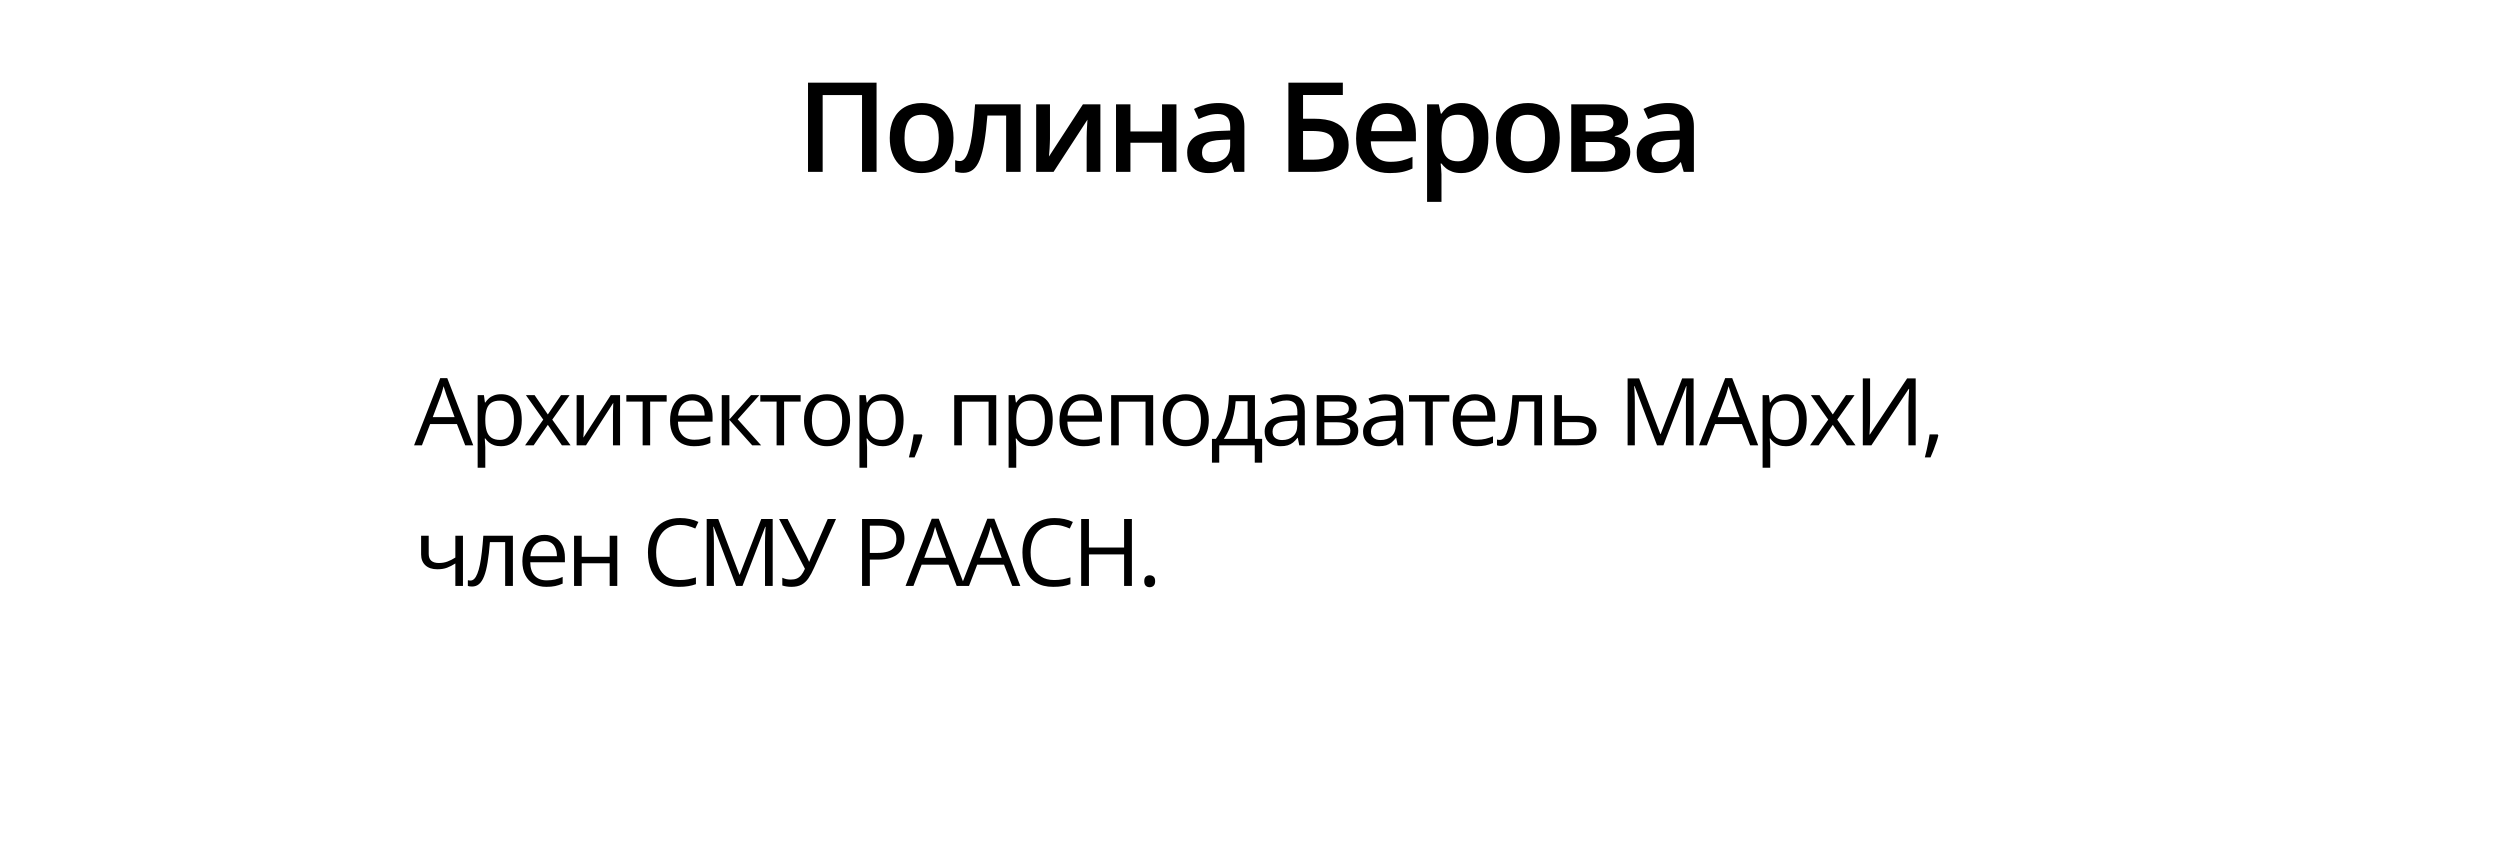
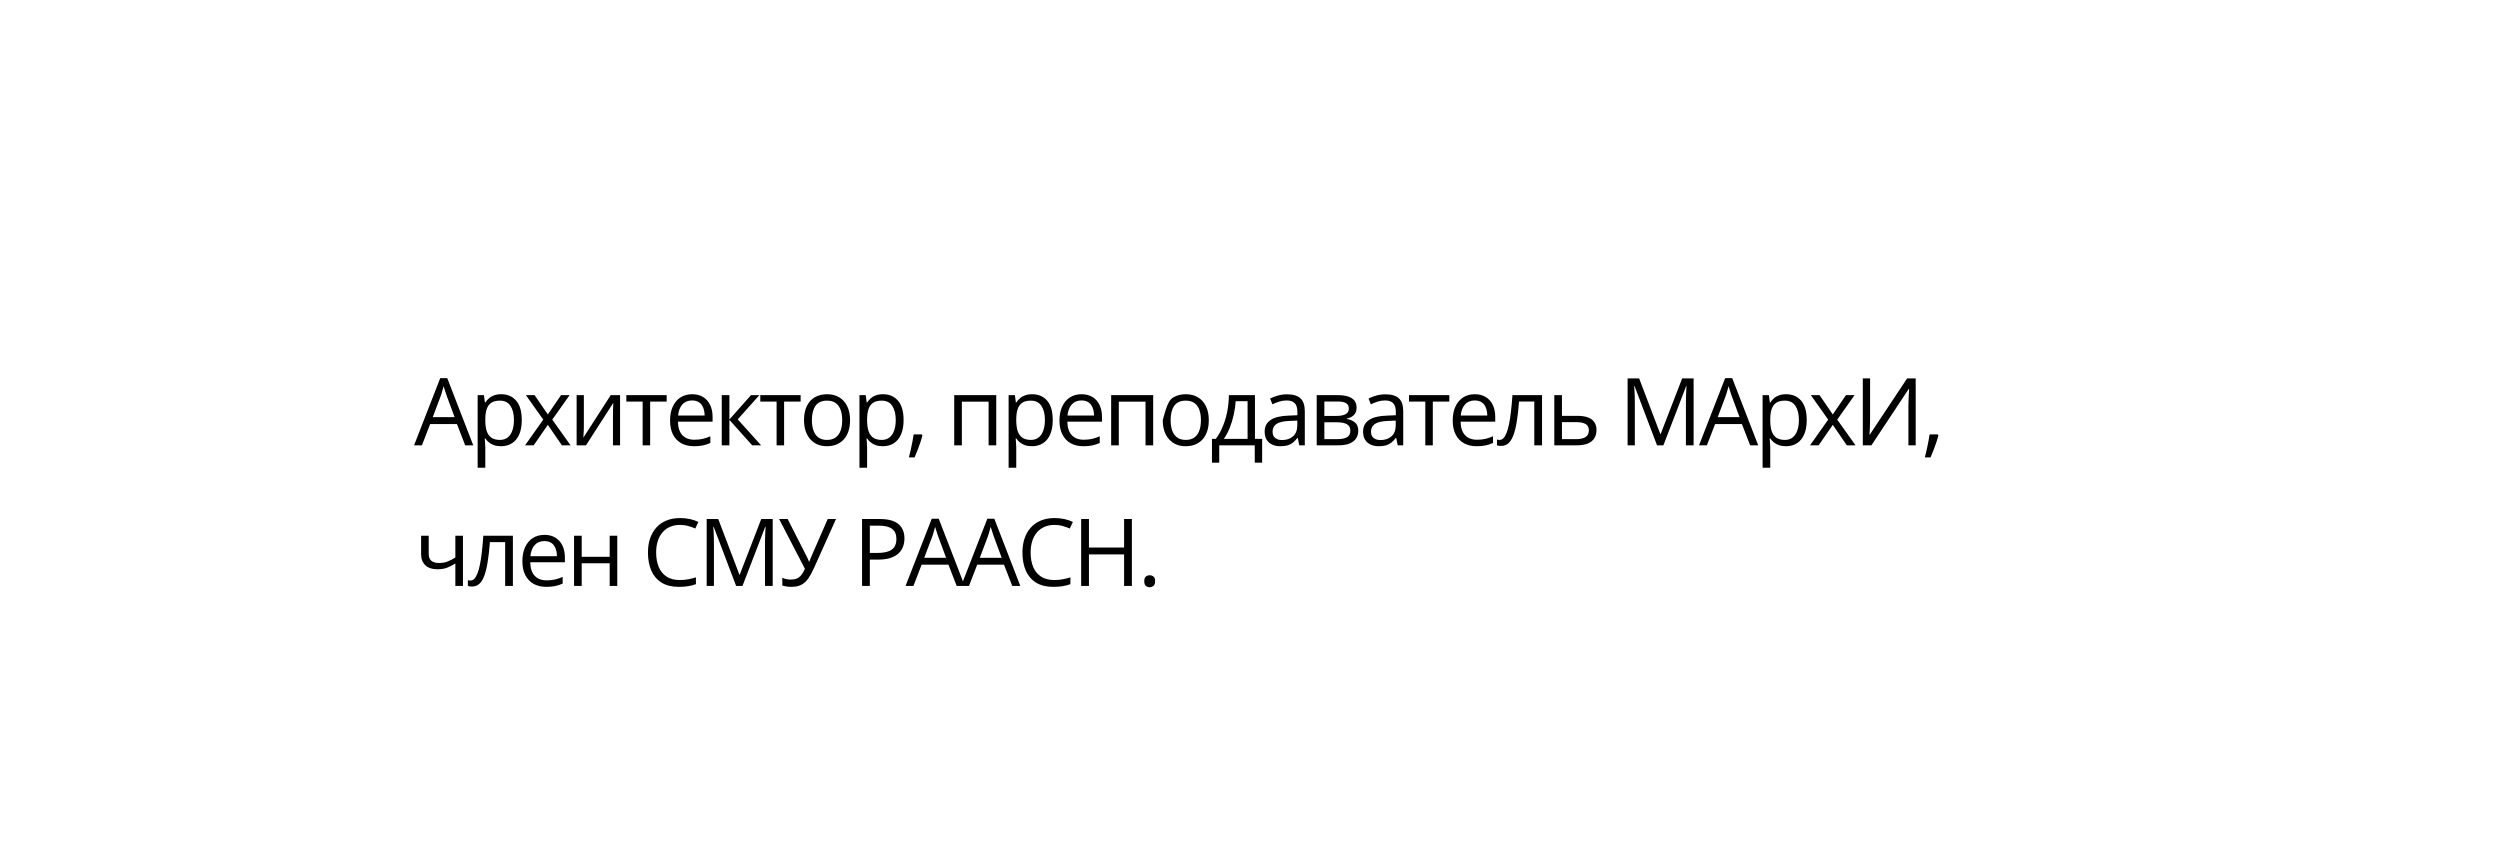
<svg xmlns="http://www.w3.org/2000/svg" viewBox="0 0 320 109" fill="none">
  <rect width="320" height="109" fill="white" />
-   <path d="M103.426 22V10.578H112.2V22H110.34V12.172H105.301V22H103.426ZM122.052 17.656C122.052 18.375 121.958 19.013 121.77 19.57C121.583 20.128 121.309 20.599 120.95 20.984C120.591 21.365 120.158 21.656 119.653 21.859C119.148 22.057 118.578 22.156 117.942 22.156C117.349 22.156 116.804 22.057 116.309 21.859C115.814 21.656 115.385 21.365 115.02 20.984C114.661 20.599 114.382 20.128 114.184 19.57C113.987 19.013 113.888 18.375 113.888 17.656C113.888 16.703 114.052 15.896 114.38 15.234C114.713 14.568 115.187 14.06 115.802 13.711C116.416 13.362 117.148 13.188 117.997 13.188C118.794 13.188 119.497 13.362 120.106 13.711C120.716 14.06 121.192 14.568 121.536 15.234C121.88 15.901 122.052 16.708 122.052 17.656ZM115.778 17.656C115.778 18.286 115.854 18.826 116.005 19.273C116.161 19.721 116.4 20.065 116.724 20.305C117.046 20.539 117.463 20.656 117.974 20.656C118.484 20.656 118.9 20.539 119.224 20.305C119.546 20.065 119.783 19.721 119.934 19.273C120.085 18.826 120.161 18.286 120.161 17.656C120.161 17.026 120.085 16.492 119.934 16.055C119.783 15.612 119.546 15.276 119.224 15.047C118.9 14.812 118.481 14.695 117.966 14.695C117.205 14.695 116.65 14.951 116.302 15.461C115.953 15.971 115.778 16.703 115.778 17.656ZM130.638 22H128.786V14.789H126.388C126.284 16.102 126.154 17.224 125.998 18.156C125.841 19.089 125.646 19.849 125.412 20.438C125.177 21.021 124.888 21.448 124.544 21.719C124.201 21.99 123.787 22.125 123.302 22.125C123.089 22.125 122.896 22.109 122.724 22.078C122.552 22.052 122.398 22.01 122.263 21.953V20.508C122.352 20.539 122.448 20.565 122.552 20.586C122.656 20.607 122.763 20.617 122.873 20.617C123.065 20.617 123.242 20.539 123.404 20.383C123.57 20.221 123.724 19.969 123.865 19.625C124.005 19.281 124.133 18.828 124.248 18.266C124.362 17.698 124.466 17.01 124.56 16.203C124.654 15.391 124.737 14.44 124.81 13.352H130.638V22ZM134.397 13.352V17.766C134.397 17.906 134.391 18.086 134.381 18.305C134.376 18.518 134.365 18.742 134.35 18.977C134.334 19.206 134.319 19.417 134.303 19.609C134.287 19.802 134.274 19.945 134.264 20.039L138.615 13.352H140.85V22H139.092V17.633C139.092 17.404 139.097 17.138 139.107 16.836C139.123 16.534 139.139 16.242 139.154 15.961C139.175 15.68 139.188 15.466 139.194 15.32L134.857 22H132.631V13.352H134.397ZM144.694 13.352V16.828H148.741V13.352H150.585V22H148.741V18.266H144.694V22H142.85V13.352H144.694ZM155.96 13.188C157.054 13.188 157.88 13.43 158.437 13.914C158.999 14.398 159.28 15.154 159.28 16.18V22H157.976L157.624 20.773H157.562C157.317 21.086 157.065 21.344 156.804 21.547C156.544 21.75 156.242 21.901 155.898 22C155.559 22.104 155.145 22.156 154.655 22.156C154.14 22.156 153.679 22.062 153.273 21.875C152.867 21.682 152.546 21.391 152.312 21C152.077 20.609 151.96 20.115 151.96 19.516C151.96 18.625 152.291 17.956 152.952 17.508C153.619 17.06 154.624 16.812 155.968 16.766L157.468 16.711V16.258C157.468 15.659 157.327 15.232 157.046 14.977C156.77 14.721 156.38 14.594 155.874 14.594C155.442 14.594 155.023 14.656 154.617 14.781C154.21 14.906 153.815 15.06 153.429 15.242L152.835 13.945C153.257 13.721 153.736 13.539 154.273 13.398C154.815 13.258 155.377 13.188 155.96 13.188ZM157.46 17.867L156.343 17.906C155.427 17.938 154.783 18.094 154.413 18.375C154.044 18.656 153.859 19.042 153.859 19.531C153.859 19.958 153.986 20.271 154.242 20.469C154.497 20.661 154.833 20.758 155.249 20.758C155.885 20.758 156.411 20.578 156.827 20.219C157.249 19.854 157.46 19.32 157.46 18.617V17.867ZM164.915 22V10.578H171.883V12.164H166.79V15.195H168.157C169.24 15.195 170.11 15.339 170.766 15.625C171.423 15.906 171.897 16.299 172.188 16.805C172.48 17.31 172.626 17.891 172.626 18.547C172.626 19.635 172.279 20.484 171.587 21.094C170.899 21.698 169.782 22 168.235 22H164.915ZM166.79 20.438H168.118C168.998 20.438 169.652 20.289 170.079 19.992C170.506 19.69 170.72 19.208 170.72 18.547C170.72 18.083 170.615 17.724 170.407 17.469C170.198 17.208 169.886 17.026 169.47 16.922C169.058 16.818 168.537 16.766 167.907 16.766H166.79V20.438ZM177.532 13.188C178.303 13.188 178.965 13.346 179.517 13.664C180.069 13.982 180.494 14.432 180.79 15.016C181.087 15.599 181.236 16.297 181.236 17.109V18.094H175.462C175.483 18.932 175.707 19.578 176.134 20.031C176.566 20.484 177.171 20.711 177.946 20.711C178.499 20.711 178.994 20.659 179.431 20.555C179.874 20.445 180.329 20.286 180.798 20.078V21.57C180.366 21.773 179.926 21.922 179.478 22.016C179.03 22.109 178.494 22.156 177.869 22.156C177.019 22.156 176.272 21.992 175.626 21.664C174.986 21.331 174.483 20.836 174.119 20.18C173.759 19.523 173.579 18.708 173.579 17.734C173.579 16.766 173.744 15.943 174.071 15.266C174.4 14.589 174.861 14.073 175.454 13.719C176.048 13.365 176.741 13.188 177.532 13.188ZM177.532 14.57C176.954 14.57 176.486 14.758 176.126 15.133C175.772 15.508 175.564 16.057 175.501 16.781H179.439C179.434 16.349 179.361 15.966 179.22 15.633C179.084 15.299 178.876 15.039 178.595 14.852C178.319 14.664 177.965 14.57 177.532 14.57ZM187.103 13.188C188.13 13.188 188.952 13.562 189.572 14.312C190.197 15.062 190.51 16.177 190.51 17.656C190.51 18.635 190.364 19.461 190.072 20.133C189.786 20.799 189.382 21.305 188.861 21.648C188.346 21.987 187.744 22.156 187.056 22.156C186.619 22.156 186.239 22.099 185.916 21.984C185.593 21.87 185.317 21.721 185.088 21.539C184.859 21.352 184.666 21.148 184.51 20.93H184.4C184.426 21.138 184.45 21.37 184.471 21.625C184.497 21.875 184.51 22.104 184.51 22.312V25.836H182.666V13.352H184.166L184.424 14.547H184.51C184.671 14.302 184.867 14.076 185.096 13.867C185.33 13.659 185.611 13.495 185.94 13.375C186.273 13.25 186.661 13.188 187.103 13.188ZM186.611 14.688C186.106 14.688 185.7 14.789 185.393 14.992C185.09 15.19 184.869 15.49 184.728 15.891C184.593 16.292 184.52 16.794 184.51 17.398V17.656C184.51 18.297 184.575 18.841 184.705 19.289C184.84 19.732 185.062 20.07 185.369 20.305C185.681 20.534 186.103 20.648 186.635 20.648C187.083 20.648 187.452 20.526 187.744 20.281C188.041 20.036 188.262 19.688 188.408 19.234C188.554 18.781 188.627 18.247 188.627 17.633C188.627 16.701 188.46 15.977 188.127 15.461C187.799 14.945 187.293 14.688 186.611 14.688ZM199.651 17.656C199.651 18.375 199.557 19.013 199.37 19.57C199.182 20.128 198.909 20.599 198.549 20.984C198.19 21.365 197.758 21.656 197.252 21.859C196.747 22.057 196.177 22.156 195.542 22.156C194.948 22.156 194.404 22.057 193.909 21.859C193.414 21.656 192.984 21.365 192.62 20.984C192.26 20.599 191.982 20.128 191.784 19.57C191.586 19.013 191.487 18.375 191.487 17.656C191.487 16.703 191.651 15.896 191.979 15.234C192.312 14.568 192.786 14.06 193.401 13.711C194.016 13.362 194.747 13.188 195.596 13.188C196.393 13.188 197.096 13.362 197.706 13.711C198.315 14.06 198.792 14.568 199.135 15.234C199.479 15.901 199.651 16.708 199.651 17.656ZM193.377 17.656C193.377 18.286 193.453 18.826 193.604 19.273C193.76 19.721 194 20.065 194.323 20.305C194.646 20.539 195.062 20.656 195.573 20.656C196.083 20.656 196.5 20.539 196.823 20.305C197.146 20.065 197.383 19.721 197.534 19.273C197.685 18.826 197.76 18.286 197.76 17.656C197.76 17.026 197.685 16.492 197.534 16.055C197.383 15.612 197.146 15.276 196.823 15.047C196.5 14.812 196.081 14.695 195.565 14.695C194.804 14.695 194.25 14.951 193.901 15.461C193.552 15.971 193.377 16.703 193.377 17.656ZM208.394 15.57C208.394 16.07 208.24 16.479 207.933 16.797C207.631 17.109 207.214 17.315 206.683 17.414V17.477C207.25 17.549 207.725 17.75 208.105 18.078C208.485 18.406 208.675 18.862 208.675 19.445C208.675 19.94 208.55 20.38 208.3 20.766C208.055 21.146 207.665 21.448 207.128 21.672C206.597 21.891 205.901 22 205.042 22H201.12V13.352H205.026C205.673 13.352 206.248 13.422 206.753 13.562C207.263 13.703 207.665 13.935 207.956 14.258C208.248 14.581 208.394 15.018 208.394 15.57ZM206.761 19.383C206.761 18.956 206.597 18.648 206.269 18.461C205.946 18.273 205.472 18.18 204.847 18.18H202.964V20.648H204.886C205.469 20.648 205.928 20.552 206.261 20.359C206.594 20.161 206.761 19.836 206.761 19.383ZM206.526 15.734C206.526 15.396 206.399 15.146 206.144 14.984C205.888 14.818 205.488 14.734 204.941 14.734H202.964V16.828H204.691C205.295 16.828 205.75 16.742 206.058 16.57C206.37 16.393 206.526 16.115 206.526 15.734ZM213.496 13.188C214.59 13.188 215.415 13.43 215.972 13.914C216.535 14.398 216.816 15.154 216.816 16.18V22H215.512L215.16 20.773H215.097C214.853 21.086 214.6 21.344 214.34 21.547C214.079 21.75 213.777 21.901 213.434 22C213.095 22.104 212.681 22.156 212.191 22.156C211.676 22.156 211.215 22.062 210.809 21.875C210.402 21.682 210.082 21.391 209.847 21C209.613 20.609 209.496 20.115 209.496 19.516C209.496 18.625 209.827 17.956 210.488 17.508C211.155 17.06 212.16 16.812 213.504 16.766L215.004 16.711V16.258C215.004 15.659 214.863 15.232 214.582 14.977C214.306 14.721 213.915 14.594 213.41 14.594C212.978 14.594 212.559 14.656 212.152 14.781C211.746 14.906 211.35 15.06 210.965 15.242L210.371 13.945C210.793 13.721 211.272 13.539 211.809 13.398C212.35 13.258 212.912 13.188 213.496 13.188ZM214.996 17.867L213.879 17.906C212.962 17.938 212.319 18.094 211.949 18.375C211.579 18.656 211.394 19.042 211.394 19.531C211.394 19.958 211.522 20.271 211.777 20.469C212.032 20.661 212.368 20.758 212.785 20.758C213.421 20.758 213.946 20.578 214.363 20.219C214.785 19.854 214.996 19.32 214.996 18.617V17.867Z" fill="black" />
-   <path d="M59.545 57L58.49 54.281H55.057L54.008 57H53L56.352 48.398H57.248L60.576 57H59.545ZM58.191 53.397L57.19 50.695C57.166 50.625 57.127 50.51 57.072 50.349C57.022 50.19 56.969 50.023 56.914 49.852C56.859 49.68 56.815 49.541 56.779 49.435C56.74 49.596 56.697 49.756 56.651 49.916C56.608 50.072 56.565 50.219 56.522 50.355C56.478 50.488 56.441 50.602 56.41 50.695L55.391 53.397H58.191ZM64.157 50.461C64.957 50.461 65.596 50.736 66.073 51.287C66.549 51.838 66.787 52.666 66.787 53.772C66.787 54.502 66.678 55.115 66.46 55.611C66.241 56.108 65.932 56.483 65.534 56.736C65.139 56.99 64.672 57.117 64.133 57.117C63.794 57.117 63.495 57.072 63.237 56.983C62.979 56.892 62.758 56.772 62.575 56.619C62.391 56.467 62.239 56.301 62.118 56.121H62.047C62.059 56.273 62.073 56.457 62.088 56.672C62.108 56.887 62.118 57.074 62.118 57.234V59.871H61.139V50.578H61.942L62.071 51.527H62.118C62.243 51.332 62.395 51.154 62.575 50.994C62.754 50.83 62.973 50.701 63.231 50.608C63.493 50.51 63.801 50.461 64.157 50.461ZM63.987 51.281C63.541 51.281 63.182 51.367 62.909 51.539C62.639 51.711 62.442 51.969 62.317 52.312C62.192 52.652 62.126 53.08 62.118 53.596V53.783C62.118 54.326 62.176 54.785 62.294 55.16C62.414 55.535 62.612 55.82 62.885 56.016C63.163 56.211 63.534 56.309 63.998 56.309C64.397 56.309 64.729 56.201 64.995 55.986C65.26 55.772 65.457 55.473 65.587 55.09C65.719 54.703 65.785 54.26 65.785 53.76C65.785 53.002 65.637 52.401 65.34 51.955C65.047 51.506 64.596 51.281 63.987 51.281ZM69.536 53.713L67.316 50.578H68.429L70.122 53.051L71.809 50.578H72.911L70.691 53.713L73.034 57H71.921L70.122 54.381L68.311 57H67.21L69.536 53.713ZM74.734 50.578V54.615C74.734 54.693 74.732 54.795 74.728 54.92C74.724 55.041 74.718 55.172 74.71 55.312C74.703 55.449 74.695 55.582 74.687 55.711C74.683 55.836 74.677 55.94 74.669 56.022L78.173 50.578H79.368V57H78.46V53.062C78.46 52.938 78.462 52.777 78.466 52.582C78.47 52.387 78.476 52.195 78.484 52.008C78.492 51.816 78.498 51.668 78.501 51.562L75.009 57H73.808V50.578H74.734ZM85.334 51.404H83.219V57H82.258V51.404H80.172V50.578H85.334V51.404ZM88.598 50.461C89.145 50.461 89.614 50.582 90.004 50.824C90.395 51.066 90.694 51.406 90.901 51.844C91.108 52.277 91.211 52.785 91.211 53.367V53.971H86.776C86.787 54.724 86.975 55.299 87.338 55.693C87.701 56.088 88.213 56.285 88.874 56.285C89.28 56.285 89.639 56.248 89.951 56.174C90.264 56.099 90.588 55.99 90.924 55.846V56.701C90.6 56.846 90.278 56.951 89.957 57.017C89.641 57.084 89.266 57.117 88.832 57.117C88.215 57.117 87.676 56.992 87.215 56.742C86.758 56.488 86.403 56.117 86.149 55.629C85.895 55.141 85.768 54.543 85.768 53.836C85.768 53.145 85.883 52.547 86.114 52.043C86.348 51.535 86.676 51.145 87.098 50.871C87.524 50.598 88.024 50.461 88.598 50.461ZM88.586 51.258C88.067 51.258 87.653 51.428 87.344 51.767C87.035 52.108 86.852 52.582 86.793 53.191H90.192C90.188 52.809 90.127 52.473 90.01 52.184C89.897 51.891 89.723 51.664 89.489 51.504C89.254 51.34 88.954 51.258 88.586 51.258ZM96.128 50.578H97.2L94.428 53.678L97.423 57H96.28L93.362 53.742V57H92.384V50.578H93.362V53.695L96.128 50.578ZM102.48 51.404H100.365V57H99.404V51.404H97.318V50.578H102.48V51.404ZM108.808 53.777C108.808 54.305 108.74 54.776 108.603 55.19C108.467 55.603 108.269 55.953 108.011 56.238C107.754 56.523 107.441 56.742 107.074 56.895C106.711 57.043 106.299 57.117 105.838 57.117C105.408 57.117 105.013 57.043 104.654 56.895C104.299 56.742 103.99 56.523 103.728 56.238C103.471 55.953 103.269 55.603 103.125 55.19C102.984 54.776 102.914 54.305 102.914 53.777C102.914 53.074 103.033 52.477 103.271 51.984C103.51 51.488 103.85 51.111 104.291 50.853C104.736 50.592 105.266 50.461 105.879 50.461C106.465 50.461 106.977 50.592 107.414 50.853C107.855 51.115 108.197 51.494 108.439 51.99C108.686 52.483 108.808 53.078 108.808 53.777ZM103.922 53.777C103.922 54.293 103.99 54.74 104.127 55.119C104.263 55.498 104.475 55.791 104.76 55.998C105.045 56.205 105.412 56.309 105.861 56.309C106.306 56.309 106.672 56.205 106.957 55.998C107.246 55.791 107.459 55.498 107.596 55.119C107.732 54.74 107.8 54.293 107.8 53.777C107.8 53.266 107.732 52.824 107.596 52.453C107.459 52.078 107.248 51.789 106.963 51.586C106.677 51.383 106.308 51.281 105.855 51.281C105.187 51.281 104.697 51.502 104.385 51.943C104.076 52.385 103.922 52.996 103.922 53.777ZM113.028 50.461C113.829 50.461 114.467 50.736 114.944 51.287C115.42 51.838 115.659 52.666 115.659 53.772C115.659 54.502 115.549 55.115 115.331 55.611C115.112 56.108 114.803 56.483 114.404 56.736C114.01 56.99 113.543 57.117 113.004 57.117C112.665 57.117 112.365 57.072 112.108 56.983C111.85 56.892 111.629 56.772 111.446 56.619C111.262 56.467 111.11 56.301 110.989 56.121H110.918C110.93 56.273 110.944 56.457 110.959 56.672C110.979 56.887 110.989 57.074 110.989 57.234V59.871H110.01V50.578H110.813L110.942 51.527H110.989C111.114 51.332 111.266 51.154 111.446 50.994C111.625 50.83 111.844 50.701 112.102 50.608C112.364 50.51 112.672 50.461 113.028 50.461ZM112.858 51.281C112.412 51.281 112.053 51.367 111.779 51.539C111.51 51.711 111.313 51.969 111.188 52.312C111.063 52.652 110.996 53.08 110.989 53.596V53.783C110.989 54.326 111.047 54.785 111.165 55.16C111.285 55.535 111.483 55.82 111.756 56.016C112.034 56.211 112.404 56.309 112.87 56.309C113.268 56.309 113.6 56.201 113.865 55.986C114.131 55.772 114.329 55.473 114.457 55.09C114.59 54.703 114.656 54.26 114.656 53.76C114.656 53.002 114.508 52.401 114.211 51.955C113.918 51.506 113.467 51.281 112.858 51.281ZM117.991 55.605L118.067 55.74C117.997 56.026 117.907 56.33 117.798 56.654C117.692 56.978 117.575 57.303 117.446 57.627C117.321 57.955 117.194 58.262 117.065 58.547H116.339C116.421 58.234 116.501 57.904 116.579 57.557C116.657 57.213 116.727 56.873 116.79 56.537C116.856 56.197 116.909 55.887 116.948 55.605H117.991ZM127.519 50.578V57H126.541V51.416H123.119V57H122.141V50.578H127.519ZM132.119 50.461C132.92 50.461 133.559 50.736 134.036 51.287C134.512 51.838 134.75 52.666 134.75 53.772C134.75 54.502 134.641 55.115 134.422 55.611C134.203 56.108 133.895 56.483 133.496 56.736C133.102 56.99 132.635 57.117 132.096 57.117C131.756 57.117 131.457 57.072 131.2 56.983C130.942 56.892 130.721 56.772 130.537 56.619C130.354 56.467 130.202 56.301 130.08 56.121H130.01C130.022 56.273 130.036 56.457 130.051 56.672C130.071 56.887 130.08 57.074 130.08 57.234V59.871H129.102V50.578H129.905L130.034 51.527H130.08C130.205 51.332 130.358 51.154 130.537 50.994C130.717 50.83 130.936 50.701 131.194 50.608C131.455 50.51 131.764 50.461 132.119 50.461ZM131.95 51.281C131.504 51.281 131.145 51.367 130.871 51.539C130.602 51.711 130.405 51.969 130.28 52.312C130.155 52.652 130.088 53.08 130.08 53.596V53.783C130.08 54.326 130.139 54.785 130.256 55.16C130.377 55.535 130.575 55.82 130.848 56.016C131.125 56.211 131.496 56.309 131.961 56.309C132.359 56.309 132.692 56.201 132.957 55.986C133.223 55.772 133.42 55.473 133.549 55.09C133.682 54.703 133.748 54.26 133.748 53.76C133.748 53.002 133.6 52.401 133.303 51.955C133.01 51.506 132.559 51.281 131.95 51.281ZM138.442 50.461C138.989 50.461 139.458 50.582 139.848 50.824C140.239 51.066 140.538 51.406 140.745 51.844C140.952 52.277 141.055 52.785 141.055 53.367V53.971H136.62C136.631 54.724 136.819 55.299 137.182 55.693C137.546 56.088 138.057 56.285 138.718 56.285C139.124 56.285 139.483 56.248 139.796 56.174C140.108 56.099 140.432 55.99 140.768 55.846V56.701C140.444 56.846 140.122 56.951 139.802 57.017C139.485 57.084 139.11 57.117 138.677 57.117C138.059 57.117 137.52 56.992 137.059 56.742C136.602 56.488 136.247 56.117 135.993 55.629C135.739 55.141 135.612 54.543 135.612 53.836C135.612 53.145 135.727 52.547 135.958 52.043C136.192 51.535 136.52 51.145 136.942 50.871C137.368 50.598 137.868 50.461 138.442 50.461ZM138.43 51.258C137.911 51.258 137.497 51.428 137.188 51.767C136.88 52.108 136.696 52.582 136.637 53.191H140.036C140.032 52.809 139.971 52.473 139.854 52.184C139.741 51.891 139.567 51.664 139.333 51.504C139.098 51.34 138.798 51.258 138.43 51.258ZM147.607 50.578V57H146.628V51.416H143.206V57H142.228V50.578H147.607ZM154.726 53.777C154.726 54.305 154.658 54.776 154.521 55.19C154.385 55.603 154.187 55.953 153.929 56.238C153.672 56.523 153.359 56.742 152.992 56.895C152.629 57.043 152.216 57.117 151.756 57.117C151.326 57.117 150.931 57.043 150.572 56.895C150.216 56.742 149.908 56.523 149.646 56.238C149.388 55.953 149.187 55.603 149.043 55.19C148.902 54.776 148.832 54.305 148.832 53.777C148.832 53.074 148.951 52.477 149.189 51.984C149.428 51.488 149.767 51.111 150.209 50.853C150.654 50.592 151.183 50.461 151.797 50.461C152.382 50.461 152.894 50.592 153.332 50.853C153.773 51.115 154.115 51.494 154.357 51.99C154.603 52.483 154.726 53.078 154.726 53.777ZM149.839 53.777C149.839 54.293 149.908 54.74 150.044 55.119C150.181 55.498 150.392 55.791 150.678 55.998C150.963 56.205 151.33 56.309 151.779 56.309C152.224 56.309 152.589 56.205 152.875 55.998C153.164 55.791 153.377 55.498 153.513 55.119C153.65 54.74 153.719 54.293 153.719 53.777C153.719 53.266 153.65 52.824 153.513 52.453C153.377 52.078 153.166 51.789 152.881 51.586C152.595 51.383 152.226 51.281 151.773 51.281C151.105 51.281 150.615 51.502 150.303 51.943C149.994 52.385 149.839 52.996 149.839 53.777ZM160.633 50.578V56.174H161.553V59.221H160.609V57H156.063V59.221H155.131V56.174H155.635C156.002 55.666 156.307 55.109 156.549 54.504C156.791 53.898 156.975 53.264 157.1 52.599C157.225 51.932 157.291 51.258 157.299 50.578H160.633ZM159.69 51.352H158.166C158.131 51.922 158.047 52.502 157.914 53.092C157.785 53.682 157.613 54.244 157.399 54.779C157.184 55.31 156.934 55.776 156.649 56.174H159.69V51.352ZM164.752 50.473C165.518 50.473 166.087 50.645 166.458 50.988C166.829 51.332 167.014 51.881 167.014 52.635V57H166.305L166.118 56.051H166.071C165.891 56.285 165.704 56.483 165.508 56.642C165.313 56.799 165.087 56.918 164.829 57C164.575 57.078 164.262 57.117 163.891 57.117C163.501 57.117 163.153 57.049 162.848 56.912C162.548 56.776 162.309 56.568 162.133 56.291C161.962 56.014 161.876 55.662 161.876 55.236C161.876 54.596 162.13 54.103 162.637 53.76C163.145 53.416 163.918 53.228 164.958 53.197L166.065 53.151V52.758C166.065 52.203 165.946 51.815 165.708 51.592C165.47 51.369 165.133 51.258 164.7 51.258C164.364 51.258 164.043 51.307 163.739 51.404C163.434 51.502 163.145 51.617 162.872 51.75L162.573 51.012C162.862 50.863 163.194 50.736 163.569 50.631C163.944 50.526 164.339 50.473 164.752 50.473ZM166.053 53.836L165.075 53.877C164.274 53.908 163.709 54.039 163.381 54.27C163.053 54.5 162.889 54.826 162.889 55.248C162.889 55.615 163.001 55.887 163.223 56.062C163.446 56.238 163.741 56.326 164.108 56.326C164.678 56.326 165.145 56.168 165.508 55.852C165.872 55.535 166.053 55.06 166.053 54.428V53.836ZM173.642 52.19C173.642 52.592 173.524 52.906 173.29 53.133C173.056 53.355 172.753 53.506 172.382 53.584V53.631C172.784 53.685 173.13 53.83 173.419 54.065C173.712 54.295 173.858 54.648 173.858 55.125C173.858 55.492 173.77 55.816 173.595 56.098C173.419 56.379 173.144 56.599 172.769 56.76C172.394 56.92 171.905 57 171.304 57H168.538V50.578H171.28C171.741 50.578 172.148 50.631 172.499 50.736C172.855 50.838 173.134 51.006 173.337 51.24C173.54 51.474 173.642 51.791 173.642 52.19ZM172.845 55.125C172.845 54.746 172.7 54.473 172.411 54.305C172.126 54.137 171.71 54.053 171.163 54.053H169.517V56.209H171.187C171.726 56.209 172.136 56.127 172.417 55.963C172.702 55.795 172.845 55.516 172.845 55.125ZM172.651 52.301C172.651 51.996 172.54 51.77 172.317 51.621C172.095 51.469 171.73 51.392 171.222 51.392H169.517V53.238H171.052C171.579 53.238 171.978 53.162 172.247 53.01C172.517 52.858 172.651 52.621 172.651 52.301ZM177.351 50.473C178.117 50.473 178.685 50.645 179.056 50.988C179.427 51.332 179.613 51.881 179.613 52.635V57H178.904L178.716 56.051H178.669C178.49 56.285 178.302 56.483 178.107 56.642C177.912 56.799 177.685 56.918 177.427 57C177.173 57.078 176.861 57.117 176.49 57.117C176.099 57.117 175.751 57.049 175.447 56.912C175.146 56.776 174.908 56.568 174.732 56.291C174.56 56.014 174.474 55.662 174.474 55.236C174.474 54.596 174.728 54.103 175.236 53.76C175.744 53.416 176.517 53.228 177.556 53.197L178.664 53.151V52.758C178.664 52.203 178.544 51.815 178.306 51.592C178.068 51.369 177.732 51.258 177.298 51.258C176.963 51.258 176.642 51.307 176.338 51.404C176.033 51.502 175.744 51.617 175.47 51.75L175.172 51.012C175.46 50.863 175.792 50.736 176.167 50.631C176.542 50.526 176.937 50.473 177.351 50.473ZM178.652 53.836L177.673 53.877C176.873 53.908 176.308 54.039 175.98 54.27C175.652 54.5 175.488 54.826 175.488 55.248C175.488 55.615 175.599 55.887 175.822 56.062C176.044 56.238 176.339 56.326 176.707 56.326C177.277 56.326 177.744 56.168 178.107 55.852C178.47 55.535 178.652 55.06 178.652 54.428V53.836ZM185.514 51.404H183.399V57H182.438V51.404H180.352V50.578H185.514V51.404ZM188.778 50.461C189.325 50.461 189.793 50.582 190.184 50.824C190.575 51.066 190.874 51.406 191.081 51.844C191.288 52.277 191.391 52.785 191.391 53.367V53.971H186.956C186.967 54.724 187.155 55.299 187.518 55.693C187.881 56.088 188.393 56.285 189.053 56.285C189.459 56.285 189.819 56.248 190.131 56.174C190.444 56.099 190.768 55.99 191.104 55.846V56.701C190.78 56.846 190.458 56.951 190.137 57.017C189.821 57.084 189.446 57.117 189.012 57.117C188.395 57.117 187.856 56.992 187.395 56.742C186.938 56.488 186.583 56.117 186.329 55.629C186.075 55.141 185.948 54.543 185.948 53.836C185.948 53.145 186.063 52.547 186.293 52.043C186.528 51.535 186.856 51.145 187.278 50.871C187.704 50.598 188.204 50.461 188.778 50.461ZM188.766 51.258C188.247 51.258 187.833 51.428 187.524 51.767C187.215 52.108 187.032 52.582 186.973 53.191H190.372C190.368 52.809 190.307 52.473 190.19 52.184C190.077 51.891 189.903 51.664 189.668 51.504C189.434 51.34 189.133 51.258 188.766 51.258ZM197.38 57H196.39V51.392H194.439C194.361 52.404 194.261 53.272 194.14 53.994C194.023 54.713 193.874 55.301 193.695 55.758C193.518 56.211 193.304 56.545 193.05 56.76C192.8 56.971 192.501 57.076 192.153 57.076C192.048 57.076 191.948 57.07 191.855 57.059C191.761 57.047 191.681 57.027 191.614 57V56.262C191.665 56.277 191.718 56.289 191.773 56.297C191.831 56.305 191.892 56.309 191.954 56.309C192.13 56.309 192.29 56.236 192.435 56.092C192.583 55.943 192.716 55.721 192.833 55.424C192.954 55.127 193.061 54.752 193.155 54.299C193.249 53.842 193.331 53.305 193.401 52.688C193.476 52.066 193.54 51.363 193.595 50.578H197.38V57ZM199.929 53.227H201.898C202.445 53.227 202.9 53.295 203.263 53.432C203.626 53.568 203.898 53.772 204.078 54.041C204.261 54.31 204.353 54.645 204.353 55.043C204.353 55.441 204.263 55.787 204.083 56.08C203.908 56.373 203.634 56.599 203.263 56.76C202.896 56.92 202.422 57 201.839 57H198.951V50.578H199.929V53.227ZM203.375 55.09C203.375 54.695 203.234 54.422 202.953 54.27C202.675 54.113 202.287 54.035 201.787 54.035H199.929V56.209H201.792C202.261 56.209 202.642 56.123 202.935 55.951C203.228 55.776 203.375 55.488 203.375 55.09ZM212.1 57L209.223 49.418H209.176C209.192 49.578 209.206 49.773 209.217 50.004C209.229 50.234 209.239 50.486 209.246 50.76C209.255 51.029 209.258 51.305 209.258 51.586V57H208.333V48.434H209.809L212.522 55.559H212.563L215.317 48.434H216.782V57H215.797V51.516C215.797 51.262 215.801 51.008 215.809 50.754C215.817 50.496 215.827 50.254 215.838 50.027C215.85 49.797 215.862 49.598 215.874 49.43H215.827L212.915 57H212.1ZM224.018 57L222.964 54.281H219.53L218.482 57H217.474L220.825 48.398H221.722L225.05 57H224.018ZM222.665 53.397L221.663 50.695C221.639 50.625 221.601 50.51 221.546 50.349C221.495 50.19 221.442 50.023 221.388 49.852C221.333 49.68 221.288 49.541 221.253 49.435C221.214 49.596 221.171 49.756 221.124 49.916C221.081 50.072 221.038 50.219 220.995 50.355C220.952 50.488 220.915 50.602 220.884 50.695L219.864 53.397H222.665ZM228.63 50.461C229.431 50.461 230.07 50.736 230.546 51.287C231.023 51.838 231.261 52.666 231.261 53.772C231.261 54.502 231.152 55.115 230.933 55.611C230.714 56.108 230.406 56.483 230.007 56.736C229.613 56.99 229.146 57.117 228.607 57.117C228.267 57.117 227.968 57.072 227.71 56.983C227.452 56.892 227.232 56.772 227.048 56.619C226.865 56.467 226.712 56.301 226.591 56.121H226.521C226.533 56.273 226.546 56.457 226.562 56.672C226.582 56.887 226.591 57.074 226.591 57.234V59.871H225.613V50.578H226.416L226.544 51.527H226.591C226.716 51.332 226.869 51.154 227.048 50.994C227.228 50.83 227.447 50.701 227.704 50.608C227.966 50.51 228.275 50.461 228.63 50.461ZM228.46 51.281C228.015 51.281 227.656 51.367 227.382 51.539C227.113 51.711 226.916 51.969 226.791 52.312C226.666 52.652 226.599 53.08 226.591 53.596V53.783C226.591 54.326 226.65 54.785 226.767 55.16C226.888 55.535 227.085 55.82 227.359 56.016C227.636 56.211 228.007 56.309 228.472 56.309C228.87 56.309 229.202 56.201 229.468 55.986C229.734 55.772 229.931 55.473 230.06 55.09C230.193 54.703 230.259 54.26 230.259 53.76C230.259 53.002 230.111 52.401 229.814 51.955C229.521 51.506 229.07 51.281 228.46 51.281ZM234.01 53.713L231.789 50.578H232.902L234.596 53.051L236.283 50.578H237.385L235.164 53.713L237.508 57H236.394L234.596 54.381L232.785 57H231.684L234.01 53.713ZM238.44 48.434H239.371V53.385C239.371 53.572 239.369 53.777 239.366 54C239.362 54.219 239.356 54.434 239.348 54.645C239.34 54.855 239.331 55.047 239.319 55.219C239.311 55.391 239.303 55.523 239.295 55.617H239.342L244.112 48.434H245.208V57H244.276V52.108C244.276 51.901 244.28 51.682 244.287 51.451C244.295 51.217 244.303 50.99 244.311 50.772C244.323 50.553 244.334 50.358 244.346 50.185C244.358 50.01 244.366 49.875 244.369 49.781H244.317L239.542 57H238.44V48.434ZM248.032 55.605L248.108 55.74C248.038 56.026 247.948 56.33 247.839 56.654C247.733 56.978 247.616 57.303 247.487 57.627C247.362 57.955 247.235 58.262 247.106 58.547H246.38C246.462 58.234 246.542 57.904 246.62 57.557C246.698 57.213 246.768 56.873 246.831 56.537C246.897 56.197 246.95 55.887 246.989 55.605H248.032ZM54.875 68.578V70.887C54.875 71.289 54.984 71.586 55.203 71.777C55.426 71.969 55.748 72.064 56.17 72.064C56.576 72.064 56.945 72.002 57.277 71.877C57.609 71.752 57.945 71.582 58.285 71.367V68.578H59.258V75H58.285V72.123C57.926 72.353 57.572 72.535 57.224 72.668C56.877 72.801 56.461 72.867 55.977 72.867C55.316 72.867 54.805 72.695 54.441 72.352C54.082 72.008 53.902 71.543 53.902 70.957V68.578H54.875ZM65.651 75H64.66V69.392H62.709C62.631 70.404 62.532 71.272 62.41 71.994C62.294 72.713 62.145 73.301 61.965 73.758C61.789 74.211 61.575 74.545 61.321 74.76C61.071 74.971 60.772 75.076 60.424 75.076C60.319 75.076 60.219 75.07 60.126 75.058C60.032 75.047 59.952 75.027 59.885 75V74.262C59.936 74.277 59.989 74.289 60.044 74.297C60.102 74.305 60.163 74.308 60.225 74.308C60.401 74.308 60.561 74.236 60.706 74.092C60.854 73.943 60.987 73.721 61.104 73.424C61.225 73.127 61.333 72.752 61.426 72.299C61.52 71.842 61.602 71.305 61.672 70.688C61.746 70.067 61.811 69.363 61.866 68.578H65.651V75ZM69.694 68.461C70.241 68.461 70.71 68.582 71.1 68.824C71.491 69.067 71.79 69.406 71.997 69.844C72.204 70.277 72.308 70.785 72.308 71.367V71.971H67.872C67.884 72.725 68.071 73.299 68.434 73.693C68.798 74.088 69.309 74.285 69.97 74.285C70.376 74.285 70.735 74.248 71.048 74.174C71.36 74.1 71.684 73.99 72.02 73.846V74.701C71.696 74.846 71.374 74.951 71.054 75.017C70.737 75.084 70.362 75.117 69.929 75.117C69.311 75.117 68.772 74.992 68.311 74.742C67.855 74.488 67.499 74.117 67.245 73.629C66.991 73.141 66.864 72.543 66.864 71.836C66.864 71.144 66.98 70.547 67.21 70.043C67.444 69.535 67.772 69.144 68.194 68.871C68.62 68.598 69.12 68.461 69.694 68.461ZM69.683 69.258C69.163 69.258 68.749 69.428 68.441 69.767C68.132 70.108 67.948 70.582 67.889 71.192H71.288C71.284 70.808 71.224 70.473 71.106 70.183C70.993 69.891 70.819 69.664 70.585 69.504C70.35 69.34 70.05 69.258 69.683 69.258ZM74.459 68.578V71.273H78.038V68.578H79.011V75H78.038V72.1H74.459V75H73.48V68.578H74.459ZM87.04 67.189C86.567 67.189 86.141 67.272 85.762 67.436C85.387 67.596 85.067 67.83 84.801 68.139C84.54 68.443 84.338 68.812 84.198 69.246C84.057 69.68 83.987 70.168 83.987 70.711C83.987 71.43 84.098 72.055 84.321 72.586C84.547 73.113 84.883 73.522 85.329 73.811C85.778 74.1 86.338 74.244 87.01 74.244C87.393 74.244 87.752 74.213 88.088 74.15C88.428 74.084 88.758 74.002 89.079 73.904V74.772C88.766 74.889 88.438 74.975 88.094 75.029C87.751 75.088 87.342 75.117 86.87 75.117C85.999 75.117 85.27 74.938 84.684 74.578C84.102 74.215 83.665 73.703 83.371 73.043C83.082 72.383 82.938 71.603 82.938 70.705C82.938 70.057 83.028 69.465 83.207 68.93C83.391 68.391 83.657 67.926 84.004 67.535C84.356 67.144 84.785 66.844 85.293 66.633C85.805 66.418 86.391 66.311 87.051 66.311C87.485 66.311 87.903 66.353 88.305 66.439C88.707 66.525 89.071 66.648 89.395 66.808L88.996 67.652C88.723 67.527 88.422 67.42 88.094 67.33C87.77 67.236 87.418 67.189 87.04 67.189ZM94.224 75L91.347 67.418H91.3C91.315 67.578 91.329 67.773 91.341 68.004C91.353 68.234 91.362 68.486 91.37 68.76C91.378 69.029 91.382 69.305 91.382 69.586V75H90.456V66.433H91.933L94.645 73.558H94.686L97.44 66.433H98.905V75H97.921V69.516C97.921 69.262 97.925 69.008 97.933 68.754C97.94 68.496 97.95 68.254 97.962 68.027C97.974 67.797 97.985 67.598 97.997 67.43H97.95L95.038 75H94.224ZM107.009 66.433L104.22 72.644C103.978 73.192 103.732 73.648 103.482 74.016C103.232 74.383 102.935 74.658 102.591 74.842C102.248 75.025 101.812 75.117 101.284 75.117C101.058 75.117 100.847 75.1 100.652 75.064C100.46 75.033 100.288 74.992 100.136 74.942V73.951C100.292 74.025 100.46 74.084 100.64 74.127C100.823 74.166 101.017 74.186 101.22 74.186C101.521 74.186 101.779 74.141 101.993 74.051C102.208 73.957 102.398 73.811 102.562 73.611C102.726 73.408 102.882 73.141 103.031 72.808L99.726 66.433H100.816L103.253 71.221C103.284 71.279 103.318 71.348 103.353 71.426C103.388 71.5 103.423 71.578 103.458 71.66C103.493 71.738 103.525 71.817 103.552 71.894H103.593C103.617 71.836 103.642 71.767 103.669 71.689C103.701 71.611 103.732 71.533 103.763 71.455C103.794 71.377 103.822 71.311 103.845 71.256L105.948 66.433H107.009ZM112.582 66.433C113.688 66.433 114.495 66.65 115.002 67.084C115.514 67.514 115.77 68.131 115.77 68.936C115.77 69.299 115.709 69.644 115.588 69.973C115.471 70.297 115.279 70.584 115.014 70.834C114.748 71.08 114.399 71.275 113.965 71.42C113.535 71.561 113.008 71.631 112.383 71.631H111.34V75H110.344V66.433H112.582ZM112.489 67.283H111.34V70.775H112.272C112.819 70.775 113.274 70.717 113.637 70.6C114.004 70.483 114.279 70.293 114.463 70.031C114.647 69.766 114.739 69.414 114.739 68.977C114.739 68.406 114.557 67.983 114.194 67.705C113.831 67.424 113.262 67.283 112.489 67.283ZM122.456 75L121.401 72.281H117.968L116.919 75H115.911L119.263 66.398H120.159L123.487 75H122.456ZM121.102 71.397L120.1 68.695C120.077 68.625 120.038 68.51 119.983 68.35C119.933 68.189 119.88 68.023 119.825 67.852C119.77 67.68 119.725 67.541 119.69 67.436C119.651 67.596 119.608 67.756 119.561 67.916C119.518 68.072 119.475 68.219 119.433 68.356C119.389 68.488 119.352 68.602 119.321 68.695L118.302 71.397H121.102ZM129.57 75L128.515 72.281H125.081L124.032 75H123.025L126.376 66.398H127.273L130.601 75H129.57ZM128.216 71.397L127.214 68.695C127.191 68.625 127.152 68.51 127.097 68.35C127.046 68.189 126.993 68.023 126.939 67.852C126.884 67.68 126.839 67.541 126.804 67.436C126.765 67.596 126.722 67.756 126.675 67.916C126.632 68.072 126.589 68.219 126.546 68.356C126.503 68.488 126.466 68.602 126.435 68.695L125.415 71.397H128.216ZM134.972 67.189C134.5 67.189 134.074 67.272 133.695 67.436C133.32 67.596 133 67.83 132.734 68.139C132.472 68.443 132.271 68.812 132.131 69.246C131.99 69.68 131.92 70.168 131.92 70.711C131.92 71.43 132.031 72.055 132.254 72.586C132.48 73.113 132.816 73.522 133.262 73.811C133.711 74.1 134.271 74.244 134.943 74.244C135.326 74.244 135.685 74.213 136.021 74.15C136.361 74.084 136.691 74.002 137.012 73.904V74.772C136.699 74.889 136.371 74.975 136.027 75.029C135.683 75.088 135.275 75.117 134.803 75.117C133.931 75.117 133.203 74.938 132.617 74.578C132.035 74.215 131.597 73.703 131.304 73.043C131.016 72.383 130.871 71.603 130.871 70.705C130.871 70.057 130.961 69.465 131.141 68.93C131.324 68.391 131.589 67.926 131.937 67.535C132.289 67.144 132.719 66.844 133.226 66.633C133.738 66.418 134.324 66.311 134.984 66.311C135.418 66.311 135.836 66.353 136.238 66.439C136.641 66.525 137.004 66.648 137.328 66.808L136.929 67.652C136.656 67.527 136.355 67.42 136.027 67.33C135.703 67.236 135.351 67.189 134.972 67.189ZM144.881 75H143.885V70.963H139.385V75H138.389V66.433H139.385V70.084H143.885V66.433H144.881V75ZM146.464 74.391C146.464 74.117 146.53 73.924 146.663 73.811C146.796 73.693 146.958 73.635 147.149 73.635C147.348 73.635 147.516 73.693 147.653 73.811C147.79 73.924 147.858 74.117 147.858 74.391C147.858 74.66 147.79 74.858 147.653 74.983C147.516 75.103 147.348 75.164 147.149 75.164C146.958 75.164 146.796 75.103 146.663 74.983C146.53 74.858 146.464 74.66 146.464 74.391Z" fill="black" />
+   <path d="M59.545 57L58.49 54.281H55.057L54.008 57H53L56.352 48.398H57.248L60.576 57H59.545ZM58.191 53.397L57.19 50.695C57.166 50.625 57.127 50.51 57.072 50.349C57.022 50.19 56.969 50.023 56.914 49.852C56.859 49.68 56.815 49.541 56.779 49.435C56.74 49.596 56.697 49.756 56.651 49.916C56.608 50.072 56.565 50.219 56.522 50.355C56.478 50.488 56.441 50.602 56.41 50.695L55.391 53.397H58.191ZM64.157 50.461C64.957 50.461 65.596 50.736 66.073 51.287C66.549 51.838 66.787 52.666 66.787 53.772C66.787 54.502 66.678 55.115 66.46 55.611C66.241 56.108 65.932 56.483 65.534 56.736C65.139 56.99 64.672 57.117 64.133 57.117C63.794 57.117 63.495 57.072 63.237 56.983C62.979 56.892 62.758 56.772 62.575 56.619C62.391 56.467 62.239 56.301 62.118 56.121H62.047C62.059 56.273 62.073 56.457 62.088 56.672C62.108 56.887 62.118 57.074 62.118 57.234V59.871H61.139V50.578H61.942L62.071 51.527H62.118C62.243 51.332 62.395 51.154 62.575 50.994C62.754 50.83 62.973 50.701 63.231 50.608C63.493 50.51 63.801 50.461 64.157 50.461ZM63.987 51.281C63.541 51.281 63.182 51.367 62.909 51.539C62.639 51.711 62.442 51.969 62.317 52.312C62.192 52.652 62.126 53.08 62.118 53.596V53.783C62.118 54.326 62.176 54.785 62.294 55.16C62.414 55.535 62.612 55.82 62.885 56.016C63.163 56.211 63.534 56.309 63.998 56.309C64.397 56.309 64.729 56.201 64.995 55.986C65.26 55.772 65.457 55.473 65.587 55.09C65.719 54.703 65.785 54.26 65.785 53.76C65.785 53.002 65.637 52.401 65.34 51.955C65.047 51.506 64.596 51.281 63.987 51.281ZM69.536 53.713L67.316 50.578H68.429L70.122 53.051L71.809 50.578H72.911L70.691 53.713L73.034 57H71.921L70.122 54.381L68.311 57H67.21L69.536 53.713ZM74.734 50.578V54.615C74.734 54.693 74.732 54.795 74.728 54.92C74.724 55.041 74.718 55.172 74.71 55.312C74.703 55.449 74.695 55.582 74.687 55.711C74.683 55.836 74.677 55.94 74.669 56.022L78.173 50.578H79.368V57H78.46V53.062C78.46 52.938 78.462 52.777 78.466 52.582C78.47 52.387 78.476 52.195 78.484 52.008C78.492 51.816 78.498 51.668 78.501 51.562L75.009 57H73.808V50.578H74.734ZM85.334 51.404H83.219V57H82.258V51.404H80.172V50.578H85.334V51.404ZM88.598 50.461C89.145 50.461 89.614 50.582 90.004 50.824C90.395 51.066 90.694 51.406 90.901 51.844C91.108 52.277 91.211 52.785 91.211 53.367V53.971H86.776C86.787 54.724 86.975 55.299 87.338 55.693C87.701 56.088 88.213 56.285 88.874 56.285C89.28 56.285 89.639 56.248 89.951 56.174C90.264 56.099 90.588 55.99 90.924 55.846V56.701C90.6 56.846 90.278 56.951 89.957 57.017C89.641 57.084 89.266 57.117 88.832 57.117C88.215 57.117 87.676 56.992 87.215 56.742C86.758 56.488 86.403 56.117 86.149 55.629C85.895 55.141 85.768 54.543 85.768 53.836C85.768 53.145 85.883 52.547 86.114 52.043C86.348 51.535 86.676 51.145 87.098 50.871C87.524 50.598 88.024 50.461 88.598 50.461ZM88.586 51.258C88.067 51.258 87.653 51.428 87.344 51.767C87.035 52.108 86.852 52.582 86.793 53.191H90.192C90.188 52.809 90.127 52.473 90.01 52.184C89.897 51.891 89.723 51.664 89.489 51.504C89.254 51.34 88.954 51.258 88.586 51.258ZM96.128 50.578H97.2L94.428 53.678L97.423 57H96.28L93.362 53.742V57H92.384V50.578H93.362V53.695L96.128 50.578ZM102.48 51.404H100.365V57H99.404V51.404H97.318V50.578H102.48V51.404ZM108.808 53.777C108.808 54.305 108.74 54.776 108.603 55.19C108.467 55.603 108.269 55.953 108.011 56.238C107.754 56.523 107.441 56.742 107.074 56.895C106.711 57.043 106.299 57.117 105.838 57.117C105.408 57.117 105.013 57.043 104.654 56.895C104.299 56.742 103.99 56.523 103.728 56.238C103.471 55.953 103.269 55.603 103.125 55.19C102.984 54.776 102.914 54.305 102.914 53.777C102.914 53.074 103.033 52.477 103.271 51.984C103.51 51.488 103.85 51.111 104.291 50.853C104.736 50.592 105.266 50.461 105.879 50.461C106.465 50.461 106.977 50.592 107.414 50.853C107.855 51.115 108.197 51.494 108.439 51.99C108.686 52.483 108.808 53.078 108.808 53.777ZM103.922 53.777C103.922 54.293 103.99 54.74 104.127 55.119C104.263 55.498 104.475 55.791 104.76 55.998C105.045 56.205 105.412 56.309 105.861 56.309C106.306 56.309 106.672 56.205 106.957 55.998C107.246 55.791 107.459 55.498 107.596 55.119C107.732 54.74 107.8 54.293 107.8 53.777C107.8 53.266 107.732 52.824 107.596 52.453C107.459 52.078 107.248 51.789 106.963 51.586C106.677 51.383 106.308 51.281 105.855 51.281C105.187 51.281 104.697 51.502 104.385 51.943C104.076 52.385 103.922 52.996 103.922 53.777ZM113.028 50.461C113.829 50.461 114.467 50.736 114.944 51.287C115.42 51.838 115.659 52.666 115.659 53.772C115.659 54.502 115.549 55.115 115.331 55.611C115.112 56.108 114.803 56.483 114.404 56.736C114.01 56.99 113.543 57.117 113.004 57.117C112.665 57.117 112.365 57.072 112.108 56.983C111.85 56.892 111.629 56.772 111.446 56.619C111.262 56.467 111.11 56.301 110.989 56.121H110.918C110.93 56.273 110.944 56.457 110.959 56.672C110.979 56.887 110.989 57.074 110.989 57.234V59.871H110.01V50.578H110.813L110.942 51.527H110.989C111.114 51.332 111.266 51.154 111.446 50.994C111.625 50.83 111.844 50.701 112.102 50.608C112.364 50.51 112.672 50.461 113.028 50.461ZM112.858 51.281C112.412 51.281 112.053 51.367 111.779 51.539C111.51 51.711 111.313 51.969 111.188 52.312C111.063 52.652 110.996 53.08 110.989 53.596V53.783C110.989 54.326 111.047 54.785 111.165 55.16C111.285 55.535 111.483 55.82 111.756 56.016C112.034 56.211 112.404 56.309 112.87 56.309C113.268 56.309 113.6 56.201 113.865 55.986C114.131 55.772 114.329 55.473 114.457 55.09C114.59 54.703 114.656 54.26 114.656 53.76C114.656 53.002 114.508 52.401 114.211 51.955C113.918 51.506 113.467 51.281 112.858 51.281ZM117.991 55.605L118.067 55.74C117.997 56.026 117.907 56.33 117.798 56.654C117.692 56.978 117.575 57.303 117.446 57.627C117.321 57.955 117.194 58.262 117.065 58.547H116.339C116.421 58.234 116.501 57.904 116.579 57.557C116.657 57.213 116.727 56.873 116.79 56.537C116.856 56.197 116.909 55.887 116.948 55.605H117.991ZM127.519 50.578V57H126.541V51.416H123.119V57H122.141V50.578H127.519ZM132.119 50.461C132.92 50.461 133.559 50.736 134.036 51.287C134.512 51.838 134.75 52.666 134.75 53.772C134.75 54.502 134.641 55.115 134.422 55.611C134.203 56.108 133.895 56.483 133.496 56.736C133.102 56.99 132.635 57.117 132.096 57.117C131.756 57.117 131.457 57.072 131.2 56.983C130.942 56.892 130.721 56.772 130.537 56.619C130.354 56.467 130.202 56.301 130.08 56.121H130.01C130.022 56.273 130.036 56.457 130.051 56.672C130.071 56.887 130.08 57.074 130.08 57.234V59.871H129.102V50.578H129.905L130.034 51.527H130.08C130.205 51.332 130.358 51.154 130.537 50.994C130.717 50.83 130.936 50.701 131.194 50.608C131.455 50.51 131.764 50.461 132.119 50.461ZM131.95 51.281C131.504 51.281 131.145 51.367 130.871 51.539C130.602 51.711 130.405 51.969 130.28 52.312C130.155 52.652 130.088 53.08 130.08 53.596V53.783C130.08 54.326 130.139 54.785 130.256 55.16C130.377 55.535 130.575 55.82 130.848 56.016C131.125 56.211 131.496 56.309 131.961 56.309C132.359 56.309 132.692 56.201 132.957 55.986C133.223 55.772 133.42 55.473 133.549 55.09C133.682 54.703 133.748 54.26 133.748 53.76C133.748 53.002 133.6 52.401 133.303 51.955C133.01 51.506 132.559 51.281 131.95 51.281ZM138.442 50.461C138.989 50.461 139.458 50.582 139.848 50.824C140.239 51.066 140.538 51.406 140.745 51.844C140.952 52.277 141.055 52.785 141.055 53.367V53.971H136.62C136.631 54.724 136.819 55.299 137.182 55.693C137.546 56.088 138.057 56.285 138.718 56.285C139.124 56.285 139.483 56.248 139.796 56.174C140.108 56.099 140.432 55.99 140.768 55.846V56.701C140.444 56.846 140.122 56.951 139.802 57.017C139.485 57.084 139.11 57.117 138.677 57.117C138.059 57.117 137.52 56.992 137.059 56.742C136.602 56.488 136.247 56.117 135.993 55.629C135.739 55.141 135.612 54.543 135.612 53.836C135.612 53.145 135.727 52.547 135.958 52.043C136.192 51.535 136.52 51.145 136.942 50.871C137.368 50.598 137.868 50.461 138.442 50.461ZM138.43 51.258C137.911 51.258 137.497 51.428 137.188 51.767C136.88 52.108 136.696 52.582 136.637 53.191H140.036C140.032 52.809 139.971 52.473 139.854 52.184C139.741 51.891 139.567 51.664 139.333 51.504C139.098 51.34 138.798 51.258 138.43 51.258ZM147.607 50.578V57H146.628V51.416H143.206V57H142.228V50.578H147.607ZM154.726 53.777C154.726 54.305 154.658 54.776 154.521 55.19C154.385 55.603 154.187 55.953 153.929 56.238C153.672 56.523 153.359 56.742 152.992 56.895C152.629 57.043 152.216 57.117 151.756 57.117C151.326 57.117 150.931 57.043 150.572 56.895C150.216 56.742 149.908 56.523 149.646 56.238C149.388 55.953 149.187 55.603 149.043 55.19C148.902 54.776 148.832 54.305 148.832 53.777C149.428 51.488 149.767 51.111 150.209 50.853C150.654 50.592 151.183 50.461 151.797 50.461C152.382 50.461 152.894 50.592 153.332 50.853C153.773 51.115 154.115 51.494 154.357 51.99C154.603 52.483 154.726 53.078 154.726 53.777ZM149.839 53.777C149.839 54.293 149.908 54.74 150.044 55.119C150.181 55.498 150.392 55.791 150.678 55.998C150.963 56.205 151.33 56.309 151.779 56.309C152.224 56.309 152.589 56.205 152.875 55.998C153.164 55.791 153.377 55.498 153.513 55.119C153.65 54.74 153.719 54.293 153.719 53.777C153.719 53.266 153.65 52.824 153.513 52.453C153.377 52.078 153.166 51.789 152.881 51.586C152.595 51.383 152.226 51.281 151.773 51.281C151.105 51.281 150.615 51.502 150.303 51.943C149.994 52.385 149.839 52.996 149.839 53.777ZM160.633 50.578V56.174H161.553V59.221H160.609V57H156.063V59.221H155.131V56.174H155.635C156.002 55.666 156.307 55.109 156.549 54.504C156.791 53.898 156.975 53.264 157.1 52.599C157.225 51.932 157.291 51.258 157.299 50.578H160.633ZM159.69 51.352H158.166C158.131 51.922 158.047 52.502 157.914 53.092C157.785 53.682 157.613 54.244 157.399 54.779C157.184 55.31 156.934 55.776 156.649 56.174H159.69V51.352ZM164.752 50.473C165.518 50.473 166.087 50.645 166.458 50.988C166.829 51.332 167.014 51.881 167.014 52.635V57H166.305L166.118 56.051H166.071C165.891 56.285 165.704 56.483 165.508 56.642C165.313 56.799 165.087 56.918 164.829 57C164.575 57.078 164.262 57.117 163.891 57.117C163.501 57.117 163.153 57.049 162.848 56.912C162.548 56.776 162.309 56.568 162.133 56.291C161.962 56.014 161.876 55.662 161.876 55.236C161.876 54.596 162.13 54.103 162.637 53.76C163.145 53.416 163.918 53.228 164.958 53.197L166.065 53.151V52.758C166.065 52.203 165.946 51.815 165.708 51.592C165.47 51.369 165.133 51.258 164.7 51.258C164.364 51.258 164.043 51.307 163.739 51.404C163.434 51.502 163.145 51.617 162.872 51.75L162.573 51.012C162.862 50.863 163.194 50.736 163.569 50.631C163.944 50.526 164.339 50.473 164.752 50.473ZM166.053 53.836L165.075 53.877C164.274 53.908 163.709 54.039 163.381 54.27C163.053 54.5 162.889 54.826 162.889 55.248C162.889 55.615 163.001 55.887 163.223 56.062C163.446 56.238 163.741 56.326 164.108 56.326C164.678 56.326 165.145 56.168 165.508 55.852C165.872 55.535 166.053 55.06 166.053 54.428V53.836ZM173.642 52.19C173.642 52.592 173.524 52.906 173.29 53.133C173.056 53.355 172.753 53.506 172.382 53.584V53.631C172.784 53.685 173.13 53.83 173.419 54.065C173.712 54.295 173.858 54.648 173.858 55.125C173.858 55.492 173.77 55.816 173.595 56.098C173.419 56.379 173.144 56.599 172.769 56.76C172.394 56.92 171.905 57 171.304 57H168.538V50.578H171.28C171.741 50.578 172.148 50.631 172.499 50.736C172.855 50.838 173.134 51.006 173.337 51.24C173.54 51.474 173.642 51.791 173.642 52.19ZM172.845 55.125C172.845 54.746 172.7 54.473 172.411 54.305C172.126 54.137 171.71 54.053 171.163 54.053H169.517V56.209H171.187C171.726 56.209 172.136 56.127 172.417 55.963C172.702 55.795 172.845 55.516 172.845 55.125ZM172.651 52.301C172.651 51.996 172.54 51.77 172.317 51.621C172.095 51.469 171.73 51.392 171.222 51.392H169.517V53.238H171.052C171.579 53.238 171.978 53.162 172.247 53.01C172.517 52.858 172.651 52.621 172.651 52.301ZM177.351 50.473C178.117 50.473 178.685 50.645 179.056 50.988C179.427 51.332 179.613 51.881 179.613 52.635V57H178.904L178.716 56.051H178.669C178.49 56.285 178.302 56.483 178.107 56.642C177.912 56.799 177.685 56.918 177.427 57C177.173 57.078 176.861 57.117 176.49 57.117C176.099 57.117 175.751 57.049 175.447 56.912C175.146 56.776 174.908 56.568 174.732 56.291C174.56 56.014 174.474 55.662 174.474 55.236C174.474 54.596 174.728 54.103 175.236 53.76C175.744 53.416 176.517 53.228 177.556 53.197L178.664 53.151V52.758C178.664 52.203 178.544 51.815 178.306 51.592C178.068 51.369 177.732 51.258 177.298 51.258C176.963 51.258 176.642 51.307 176.338 51.404C176.033 51.502 175.744 51.617 175.47 51.75L175.172 51.012C175.46 50.863 175.792 50.736 176.167 50.631C176.542 50.526 176.937 50.473 177.351 50.473ZM178.652 53.836L177.673 53.877C176.873 53.908 176.308 54.039 175.98 54.27C175.652 54.5 175.488 54.826 175.488 55.248C175.488 55.615 175.599 55.887 175.822 56.062C176.044 56.238 176.339 56.326 176.707 56.326C177.277 56.326 177.744 56.168 178.107 55.852C178.47 55.535 178.652 55.06 178.652 54.428V53.836ZM185.514 51.404H183.399V57H182.438V51.404H180.352V50.578H185.514V51.404ZM188.778 50.461C189.325 50.461 189.793 50.582 190.184 50.824C190.575 51.066 190.874 51.406 191.081 51.844C191.288 52.277 191.391 52.785 191.391 53.367V53.971H186.956C186.967 54.724 187.155 55.299 187.518 55.693C187.881 56.088 188.393 56.285 189.053 56.285C189.459 56.285 189.819 56.248 190.131 56.174C190.444 56.099 190.768 55.99 191.104 55.846V56.701C190.78 56.846 190.458 56.951 190.137 57.017C189.821 57.084 189.446 57.117 189.012 57.117C188.395 57.117 187.856 56.992 187.395 56.742C186.938 56.488 186.583 56.117 186.329 55.629C186.075 55.141 185.948 54.543 185.948 53.836C185.948 53.145 186.063 52.547 186.293 52.043C186.528 51.535 186.856 51.145 187.278 50.871C187.704 50.598 188.204 50.461 188.778 50.461ZM188.766 51.258C188.247 51.258 187.833 51.428 187.524 51.767C187.215 52.108 187.032 52.582 186.973 53.191H190.372C190.368 52.809 190.307 52.473 190.19 52.184C190.077 51.891 189.903 51.664 189.668 51.504C189.434 51.34 189.133 51.258 188.766 51.258ZM197.38 57H196.39V51.392H194.439C194.361 52.404 194.261 53.272 194.14 53.994C194.023 54.713 193.874 55.301 193.695 55.758C193.518 56.211 193.304 56.545 193.05 56.76C192.8 56.971 192.501 57.076 192.153 57.076C192.048 57.076 191.948 57.07 191.855 57.059C191.761 57.047 191.681 57.027 191.614 57V56.262C191.665 56.277 191.718 56.289 191.773 56.297C191.831 56.305 191.892 56.309 191.954 56.309C192.13 56.309 192.29 56.236 192.435 56.092C192.583 55.943 192.716 55.721 192.833 55.424C192.954 55.127 193.061 54.752 193.155 54.299C193.249 53.842 193.331 53.305 193.401 52.688C193.476 52.066 193.54 51.363 193.595 50.578H197.38V57ZM199.929 53.227H201.898C202.445 53.227 202.9 53.295 203.263 53.432C203.626 53.568 203.898 53.772 204.078 54.041C204.261 54.31 204.353 54.645 204.353 55.043C204.353 55.441 204.263 55.787 204.083 56.08C203.908 56.373 203.634 56.599 203.263 56.76C202.896 56.92 202.422 57 201.839 57H198.951V50.578H199.929V53.227ZM203.375 55.09C203.375 54.695 203.234 54.422 202.953 54.27C202.675 54.113 202.287 54.035 201.787 54.035H199.929V56.209H201.792C202.261 56.209 202.642 56.123 202.935 55.951C203.228 55.776 203.375 55.488 203.375 55.09ZM212.1 57L209.223 49.418H209.176C209.192 49.578 209.206 49.773 209.217 50.004C209.229 50.234 209.239 50.486 209.246 50.76C209.255 51.029 209.258 51.305 209.258 51.586V57H208.333V48.434H209.809L212.522 55.559H212.563L215.317 48.434H216.782V57H215.797V51.516C215.797 51.262 215.801 51.008 215.809 50.754C215.817 50.496 215.827 50.254 215.838 50.027C215.85 49.797 215.862 49.598 215.874 49.43H215.827L212.915 57H212.1ZM224.018 57L222.964 54.281H219.53L218.482 57H217.474L220.825 48.398H221.722L225.05 57H224.018ZM222.665 53.397L221.663 50.695C221.639 50.625 221.601 50.51 221.546 50.349C221.495 50.19 221.442 50.023 221.388 49.852C221.333 49.68 221.288 49.541 221.253 49.435C221.214 49.596 221.171 49.756 221.124 49.916C221.081 50.072 221.038 50.219 220.995 50.355C220.952 50.488 220.915 50.602 220.884 50.695L219.864 53.397H222.665ZM228.63 50.461C229.431 50.461 230.07 50.736 230.546 51.287C231.023 51.838 231.261 52.666 231.261 53.772C231.261 54.502 231.152 55.115 230.933 55.611C230.714 56.108 230.406 56.483 230.007 56.736C229.613 56.99 229.146 57.117 228.607 57.117C228.267 57.117 227.968 57.072 227.71 56.983C227.452 56.892 227.232 56.772 227.048 56.619C226.865 56.467 226.712 56.301 226.591 56.121H226.521C226.533 56.273 226.546 56.457 226.562 56.672C226.582 56.887 226.591 57.074 226.591 57.234V59.871H225.613V50.578H226.416L226.544 51.527H226.591C226.716 51.332 226.869 51.154 227.048 50.994C227.228 50.83 227.447 50.701 227.704 50.608C227.966 50.51 228.275 50.461 228.63 50.461ZM228.46 51.281C228.015 51.281 227.656 51.367 227.382 51.539C227.113 51.711 226.916 51.969 226.791 52.312C226.666 52.652 226.599 53.08 226.591 53.596V53.783C226.591 54.326 226.65 54.785 226.767 55.16C226.888 55.535 227.085 55.82 227.359 56.016C227.636 56.211 228.007 56.309 228.472 56.309C228.87 56.309 229.202 56.201 229.468 55.986C229.734 55.772 229.931 55.473 230.06 55.09C230.193 54.703 230.259 54.26 230.259 53.76C230.259 53.002 230.111 52.401 229.814 51.955C229.521 51.506 229.07 51.281 228.46 51.281ZM234.01 53.713L231.789 50.578H232.902L234.596 53.051L236.283 50.578H237.385L235.164 53.713L237.508 57H236.394L234.596 54.381L232.785 57H231.684L234.01 53.713ZM238.44 48.434H239.371V53.385C239.371 53.572 239.369 53.777 239.366 54C239.362 54.219 239.356 54.434 239.348 54.645C239.34 54.855 239.331 55.047 239.319 55.219C239.311 55.391 239.303 55.523 239.295 55.617H239.342L244.112 48.434H245.208V57H244.276V52.108C244.276 51.901 244.28 51.682 244.287 51.451C244.295 51.217 244.303 50.99 244.311 50.772C244.323 50.553 244.334 50.358 244.346 50.185C244.358 50.01 244.366 49.875 244.369 49.781H244.317L239.542 57H238.44V48.434ZM248.032 55.605L248.108 55.74C248.038 56.026 247.948 56.33 247.839 56.654C247.733 56.978 247.616 57.303 247.487 57.627C247.362 57.955 247.235 58.262 247.106 58.547H246.38C246.462 58.234 246.542 57.904 246.62 57.557C246.698 57.213 246.768 56.873 246.831 56.537C246.897 56.197 246.95 55.887 246.989 55.605H248.032ZM54.875 68.578V70.887C54.875 71.289 54.984 71.586 55.203 71.777C55.426 71.969 55.748 72.064 56.17 72.064C56.576 72.064 56.945 72.002 57.277 71.877C57.609 71.752 57.945 71.582 58.285 71.367V68.578H59.258V75H58.285V72.123C57.926 72.353 57.572 72.535 57.224 72.668C56.877 72.801 56.461 72.867 55.977 72.867C55.316 72.867 54.805 72.695 54.441 72.352C54.082 72.008 53.902 71.543 53.902 70.957V68.578H54.875ZM65.651 75H64.66V69.392H62.709C62.631 70.404 62.532 71.272 62.41 71.994C62.294 72.713 62.145 73.301 61.965 73.758C61.789 74.211 61.575 74.545 61.321 74.76C61.071 74.971 60.772 75.076 60.424 75.076C60.319 75.076 60.219 75.07 60.126 75.058C60.032 75.047 59.952 75.027 59.885 75V74.262C59.936 74.277 59.989 74.289 60.044 74.297C60.102 74.305 60.163 74.308 60.225 74.308C60.401 74.308 60.561 74.236 60.706 74.092C60.854 73.943 60.987 73.721 61.104 73.424C61.225 73.127 61.333 72.752 61.426 72.299C61.52 71.842 61.602 71.305 61.672 70.688C61.746 70.067 61.811 69.363 61.866 68.578H65.651V75ZM69.694 68.461C70.241 68.461 70.71 68.582 71.1 68.824C71.491 69.067 71.79 69.406 71.997 69.844C72.204 70.277 72.308 70.785 72.308 71.367V71.971H67.872C67.884 72.725 68.071 73.299 68.434 73.693C68.798 74.088 69.309 74.285 69.97 74.285C70.376 74.285 70.735 74.248 71.048 74.174C71.36 74.1 71.684 73.99 72.02 73.846V74.701C71.696 74.846 71.374 74.951 71.054 75.017C70.737 75.084 70.362 75.117 69.929 75.117C69.311 75.117 68.772 74.992 68.311 74.742C67.855 74.488 67.499 74.117 67.245 73.629C66.991 73.141 66.864 72.543 66.864 71.836C66.864 71.144 66.98 70.547 67.21 70.043C67.444 69.535 67.772 69.144 68.194 68.871C68.62 68.598 69.12 68.461 69.694 68.461ZM69.683 69.258C69.163 69.258 68.749 69.428 68.441 69.767C68.132 70.108 67.948 70.582 67.889 71.192H71.288C71.284 70.808 71.224 70.473 71.106 70.183C70.993 69.891 70.819 69.664 70.585 69.504C70.35 69.34 70.05 69.258 69.683 69.258ZM74.459 68.578V71.273H78.038V68.578H79.011V75H78.038V72.1H74.459V75H73.48V68.578H74.459ZM87.04 67.189C86.567 67.189 86.141 67.272 85.762 67.436C85.387 67.596 85.067 67.83 84.801 68.139C84.54 68.443 84.338 68.812 84.198 69.246C84.057 69.68 83.987 70.168 83.987 70.711C83.987 71.43 84.098 72.055 84.321 72.586C84.547 73.113 84.883 73.522 85.329 73.811C85.778 74.1 86.338 74.244 87.01 74.244C87.393 74.244 87.752 74.213 88.088 74.15C88.428 74.084 88.758 74.002 89.079 73.904V74.772C88.766 74.889 88.438 74.975 88.094 75.029C87.751 75.088 87.342 75.117 86.87 75.117C85.999 75.117 85.27 74.938 84.684 74.578C84.102 74.215 83.665 73.703 83.371 73.043C83.082 72.383 82.938 71.603 82.938 70.705C82.938 70.057 83.028 69.465 83.207 68.93C83.391 68.391 83.657 67.926 84.004 67.535C84.356 67.144 84.785 66.844 85.293 66.633C85.805 66.418 86.391 66.311 87.051 66.311C87.485 66.311 87.903 66.353 88.305 66.439C88.707 66.525 89.071 66.648 89.395 66.808L88.996 67.652C88.723 67.527 88.422 67.42 88.094 67.33C87.77 67.236 87.418 67.189 87.04 67.189ZM94.224 75L91.347 67.418H91.3C91.315 67.578 91.329 67.773 91.341 68.004C91.353 68.234 91.362 68.486 91.37 68.76C91.378 69.029 91.382 69.305 91.382 69.586V75H90.456V66.433H91.933L94.645 73.558H94.686L97.44 66.433H98.905V75H97.921V69.516C97.921 69.262 97.925 69.008 97.933 68.754C97.94 68.496 97.95 68.254 97.962 68.027C97.974 67.797 97.985 67.598 97.997 67.43H97.95L95.038 75H94.224ZM107.009 66.433L104.22 72.644C103.978 73.192 103.732 73.648 103.482 74.016C103.232 74.383 102.935 74.658 102.591 74.842C102.248 75.025 101.812 75.117 101.284 75.117C101.058 75.117 100.847 75.1 100.652 75.064C100.46 75.033 100.288 74.992 100.136 74.942V73.951C100.292 74.025 100.46 74.084 100.64 74.127C100.823 74.166 101.017 74.186 101.22 74.186C101.521 74.186 101.779 74.141 101.993 74.051C102.208 73.957 102.398 73.811 102.562 73.611C102.726 73.408 102.882 73.141 103.031 72.808L99.726 66.433H100.816L103.253 71.221C103.284 71.279 103.318 71.348 103.353 71.426C103.388 71.5 103.423 71.578 103.458 71.66C103.493 71.738 103.525 71.817 103.552 71.894H103.593C103.617 71.836 103.642 71.767 103.669 71.689C103.701 71.611 103.732 71.533 103.763 71.455C103.794 71.377 103.822 71.311 103.845 71.256L105.948 66.433H107.009ZM112.582 66.433C113.688 66.433 114.495 66.65 115.002 67.084C115.514 67.514 115.77 68.131 115.77 68.936C115.77 69.299 115.709 69.644 115.588 69.973C115.471 70.297 115.279 70.584 115.014 70.834C114.748 71.08 114.399 71.275 113.965 71.42C113.535 71.561 113.008 71.631 112.383 71.631H111.34V75H110.344V66.433H112.582ZM112.489 67.283H111.34V70.775H112.272C112.819 70.775 113.274 70.717 113.637 70.6C114.004 70.483 114.279 70.293 114.463 70.031C114.647 69.766 114.739 69.414 114.739 68.977C114.739 68.406 114.557 67.983 114.194 67.705C113.831 67.424 113.262 67.283 112.489 67.283ZM122.456 75L121.401 72.281H117.968L116.919 75H115.911L119.263 66.398H120.159L123.487 75H122.456ZM121.102 71.397L120.1 68.695C120.077 68.625 120.038 68.51 119.983 68.35C119.933 68.189 119.88 68.023 119.825 67.852C119.77 67.68 119.725 67.541 119.69 67.436C119.651 67.596 119.608 67.756 119.561 67.916C119.518 68.072 119.475 68.219 119.433 68.356C119.389 68.488 119.352 68.602 119.321 68.695L118.302 71.397H121.102ZM129.57 75L128.515 72.281H125.081L124.032 75H123.025L126.376 66.398H127.273L130.601 75H129.57ZM128.216 71.397L127.214 68.695C127.191 68.625 127.152 68.51 127.097 68.35C127.046 68.189 126.993 68.023 126.939 67.852C126.884 67.68 126.839 67.541 126.804 67.436C126.765 67.596 126.722 67.756 126.675 67.916C126.632 68.072 126.589 68.219 126.546 68.356C126.503 68.488 126.466 68.602 126.435 68.695L125.415 71.397H128.216ZM134.972 67.189C134.5 67.189 134.074 67.272 133.695 67.436C133.32 67.596 133 67.83 132.734 68.139C132.472 68.443 132.271 68.812 132.131 69.246C131.99 69.68 131.92 70.168 131.92 70.711C131.92 71.43 132.031 72.055 132.254 72.586C132.48 73.113 132.816 73.522 133.262 73.811C133.711 74.1 134.271 74.244 134.943 74.244C135.326 74.244 135.685 74.213 136.021 74.15C136.361 74.084 136.691 74.002 137.012 73.904V74.772C136.699 74.889 136.371 74.975 136.027 75.029C135.683 75.088 135.275 75.117 134.803 75.117C133.931 75.117 133.203 74.938 132.617 74.578C132.035 74.215 131.597 73.703 131.304 73.043C131.016 72.383 130.871 71.603 130.871 70.705C130.871 70.057 130.961 69.465 131.141 68.93C131.324 68.391 131.589 67.926 131.937 67.535C132.289 67.144 132.719 66.844 133.226 66.633C133.738 66.418 134.324 66.311 134.984 66.311C135.418 66.311 135.836 66.353 136.238 66.439C136.641 66.525 137.004 66.648 137.328 66.808L136.929 67.652C136.656 67.527 136.355 67.42 136.027 67.33C135.703 67.236 135.351 67.189 134.972 67.189ZM144.881 75H143.885V70.963H139.385V75H138.389V66.433H139.385V70.084H143.885V66.433H144.881V75ZM146.464 74.391C146.464 74.117 146.53 73.924 146.663 73.811C146.796 73.693 146.958 73.635 147.149 73.635C147.348 73.635 147.516 73.693 147.653 73.811C147.79 73.924 147.858 74.117 147.858 74.391C147.858 74.66 147.79 74.858 147.653 74.983C147.516 75.103 147.348 75.164 147.149 75.164C146.958 75.164 146.796 75.103 146.663 74.983C146.53 74.858 146.464 74.66 146.464 74.391Z" fill="black" />
</svg>